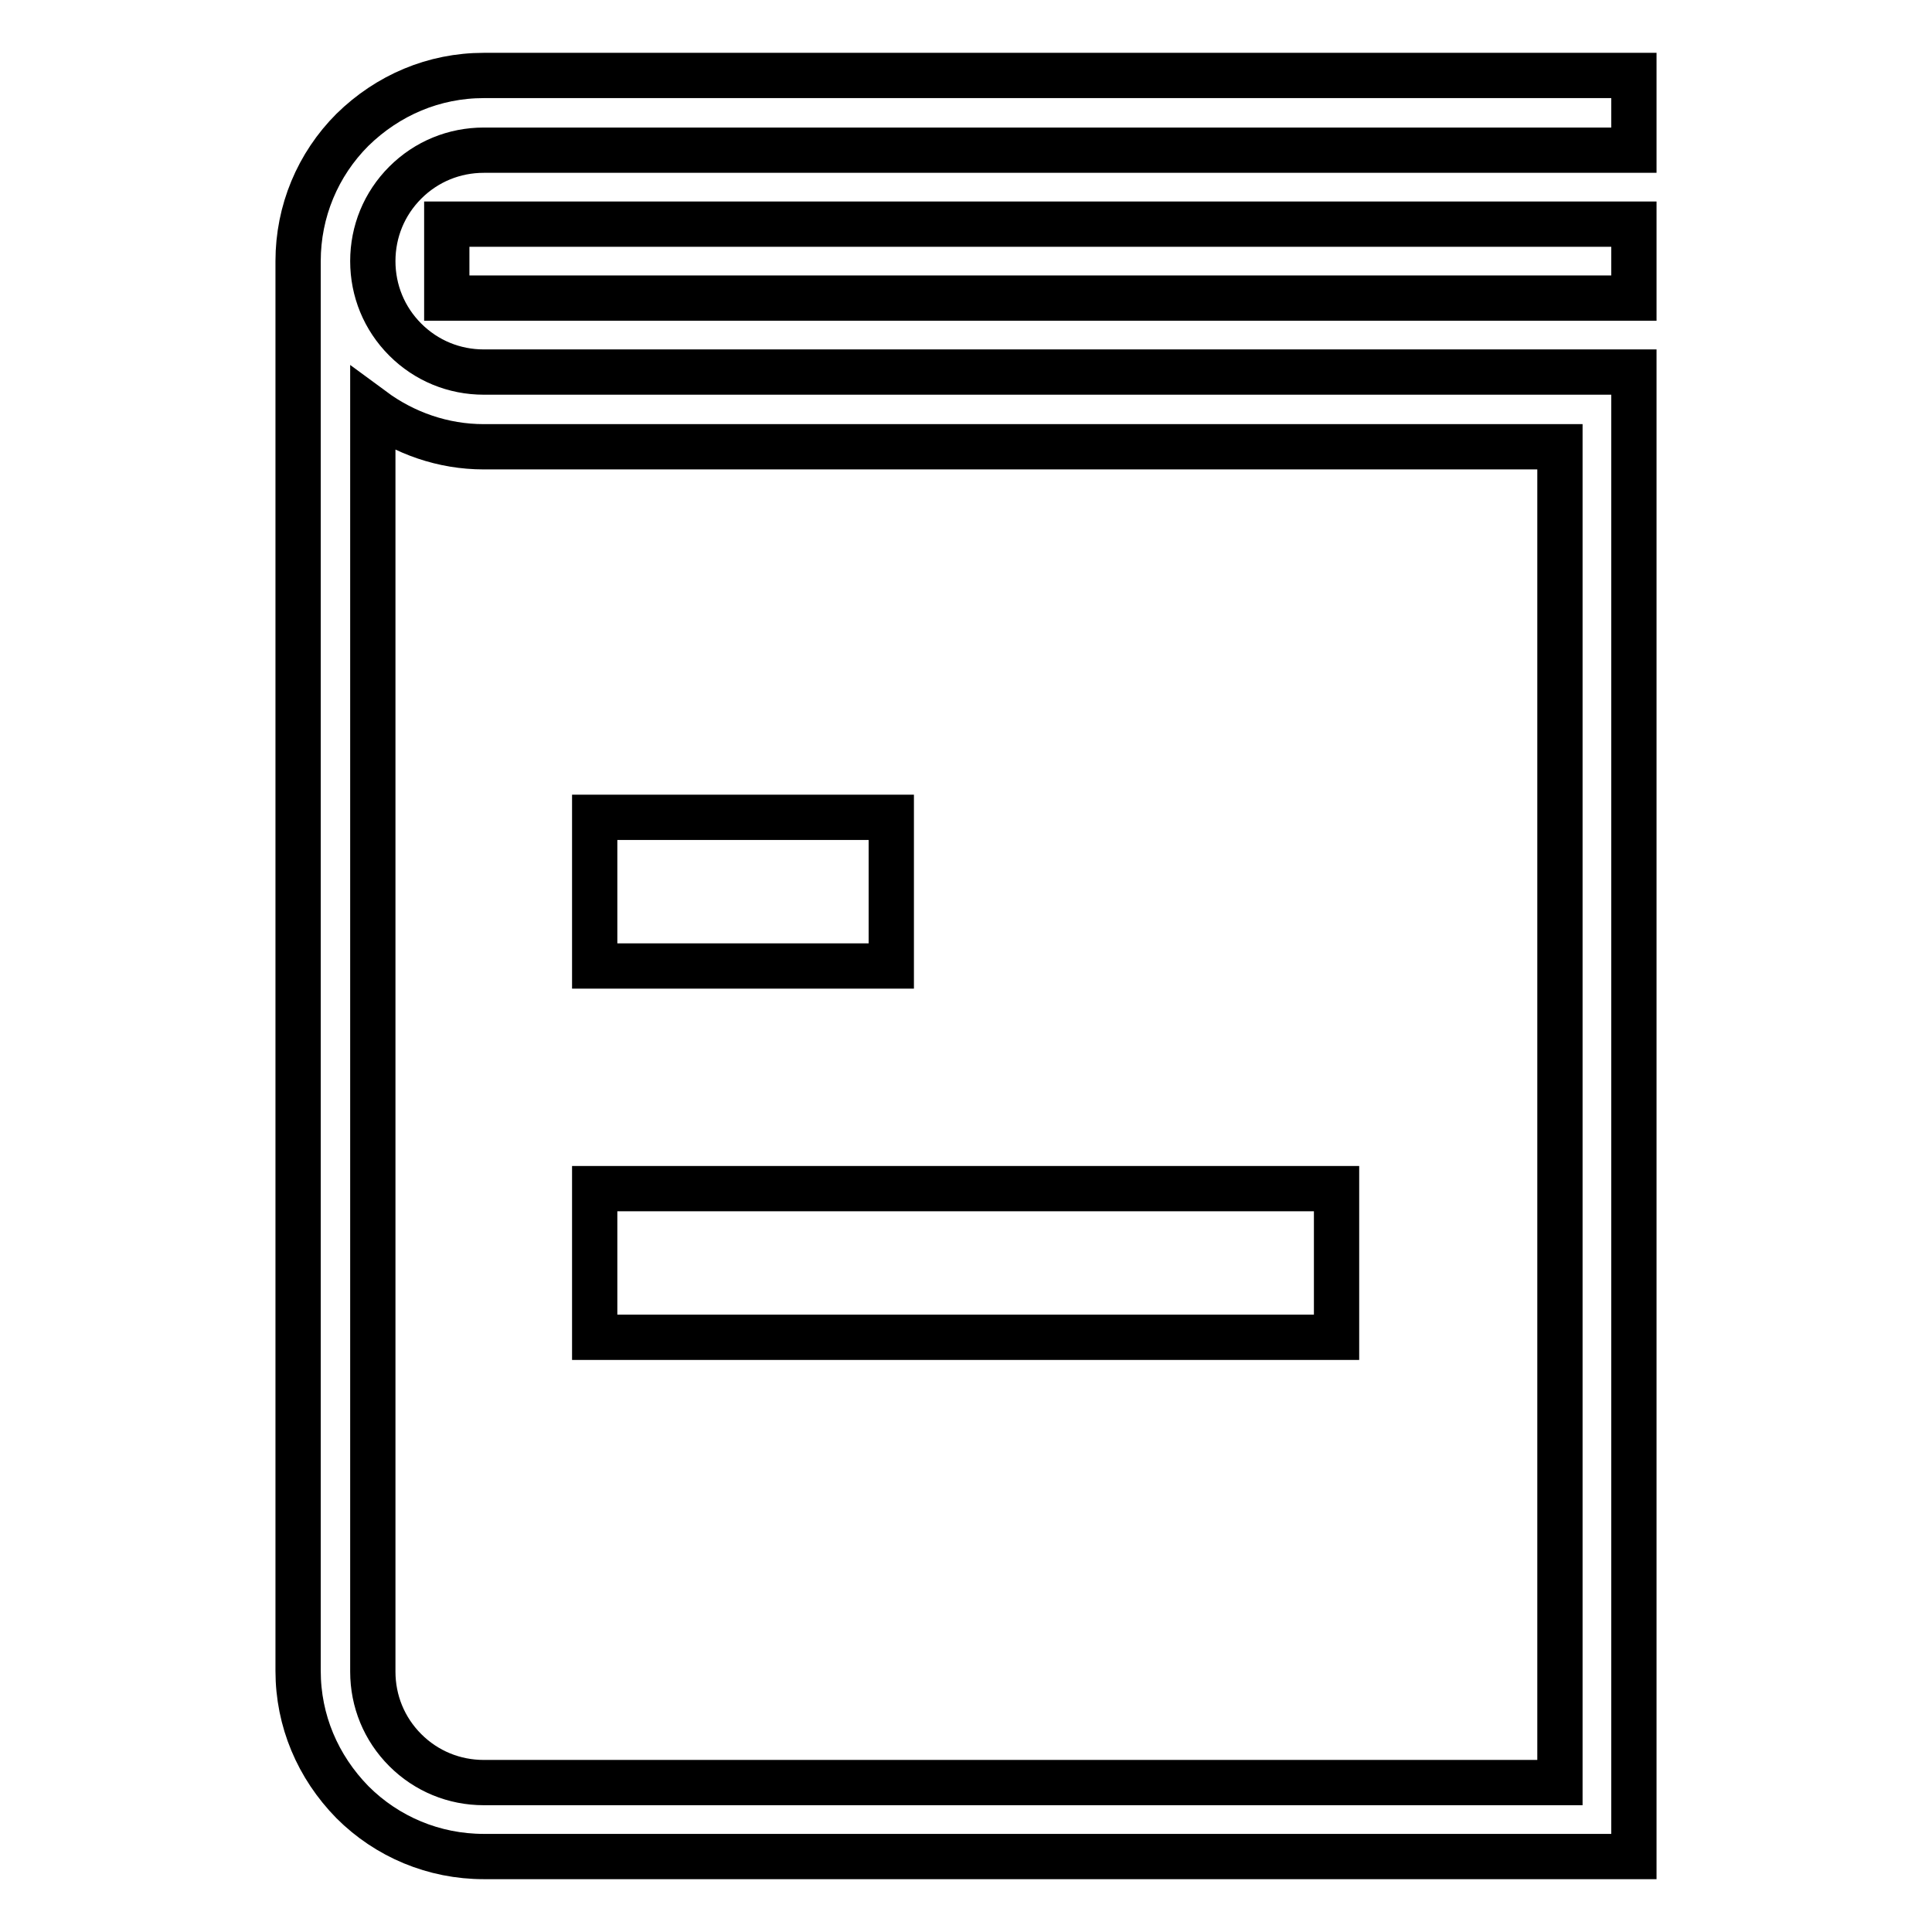
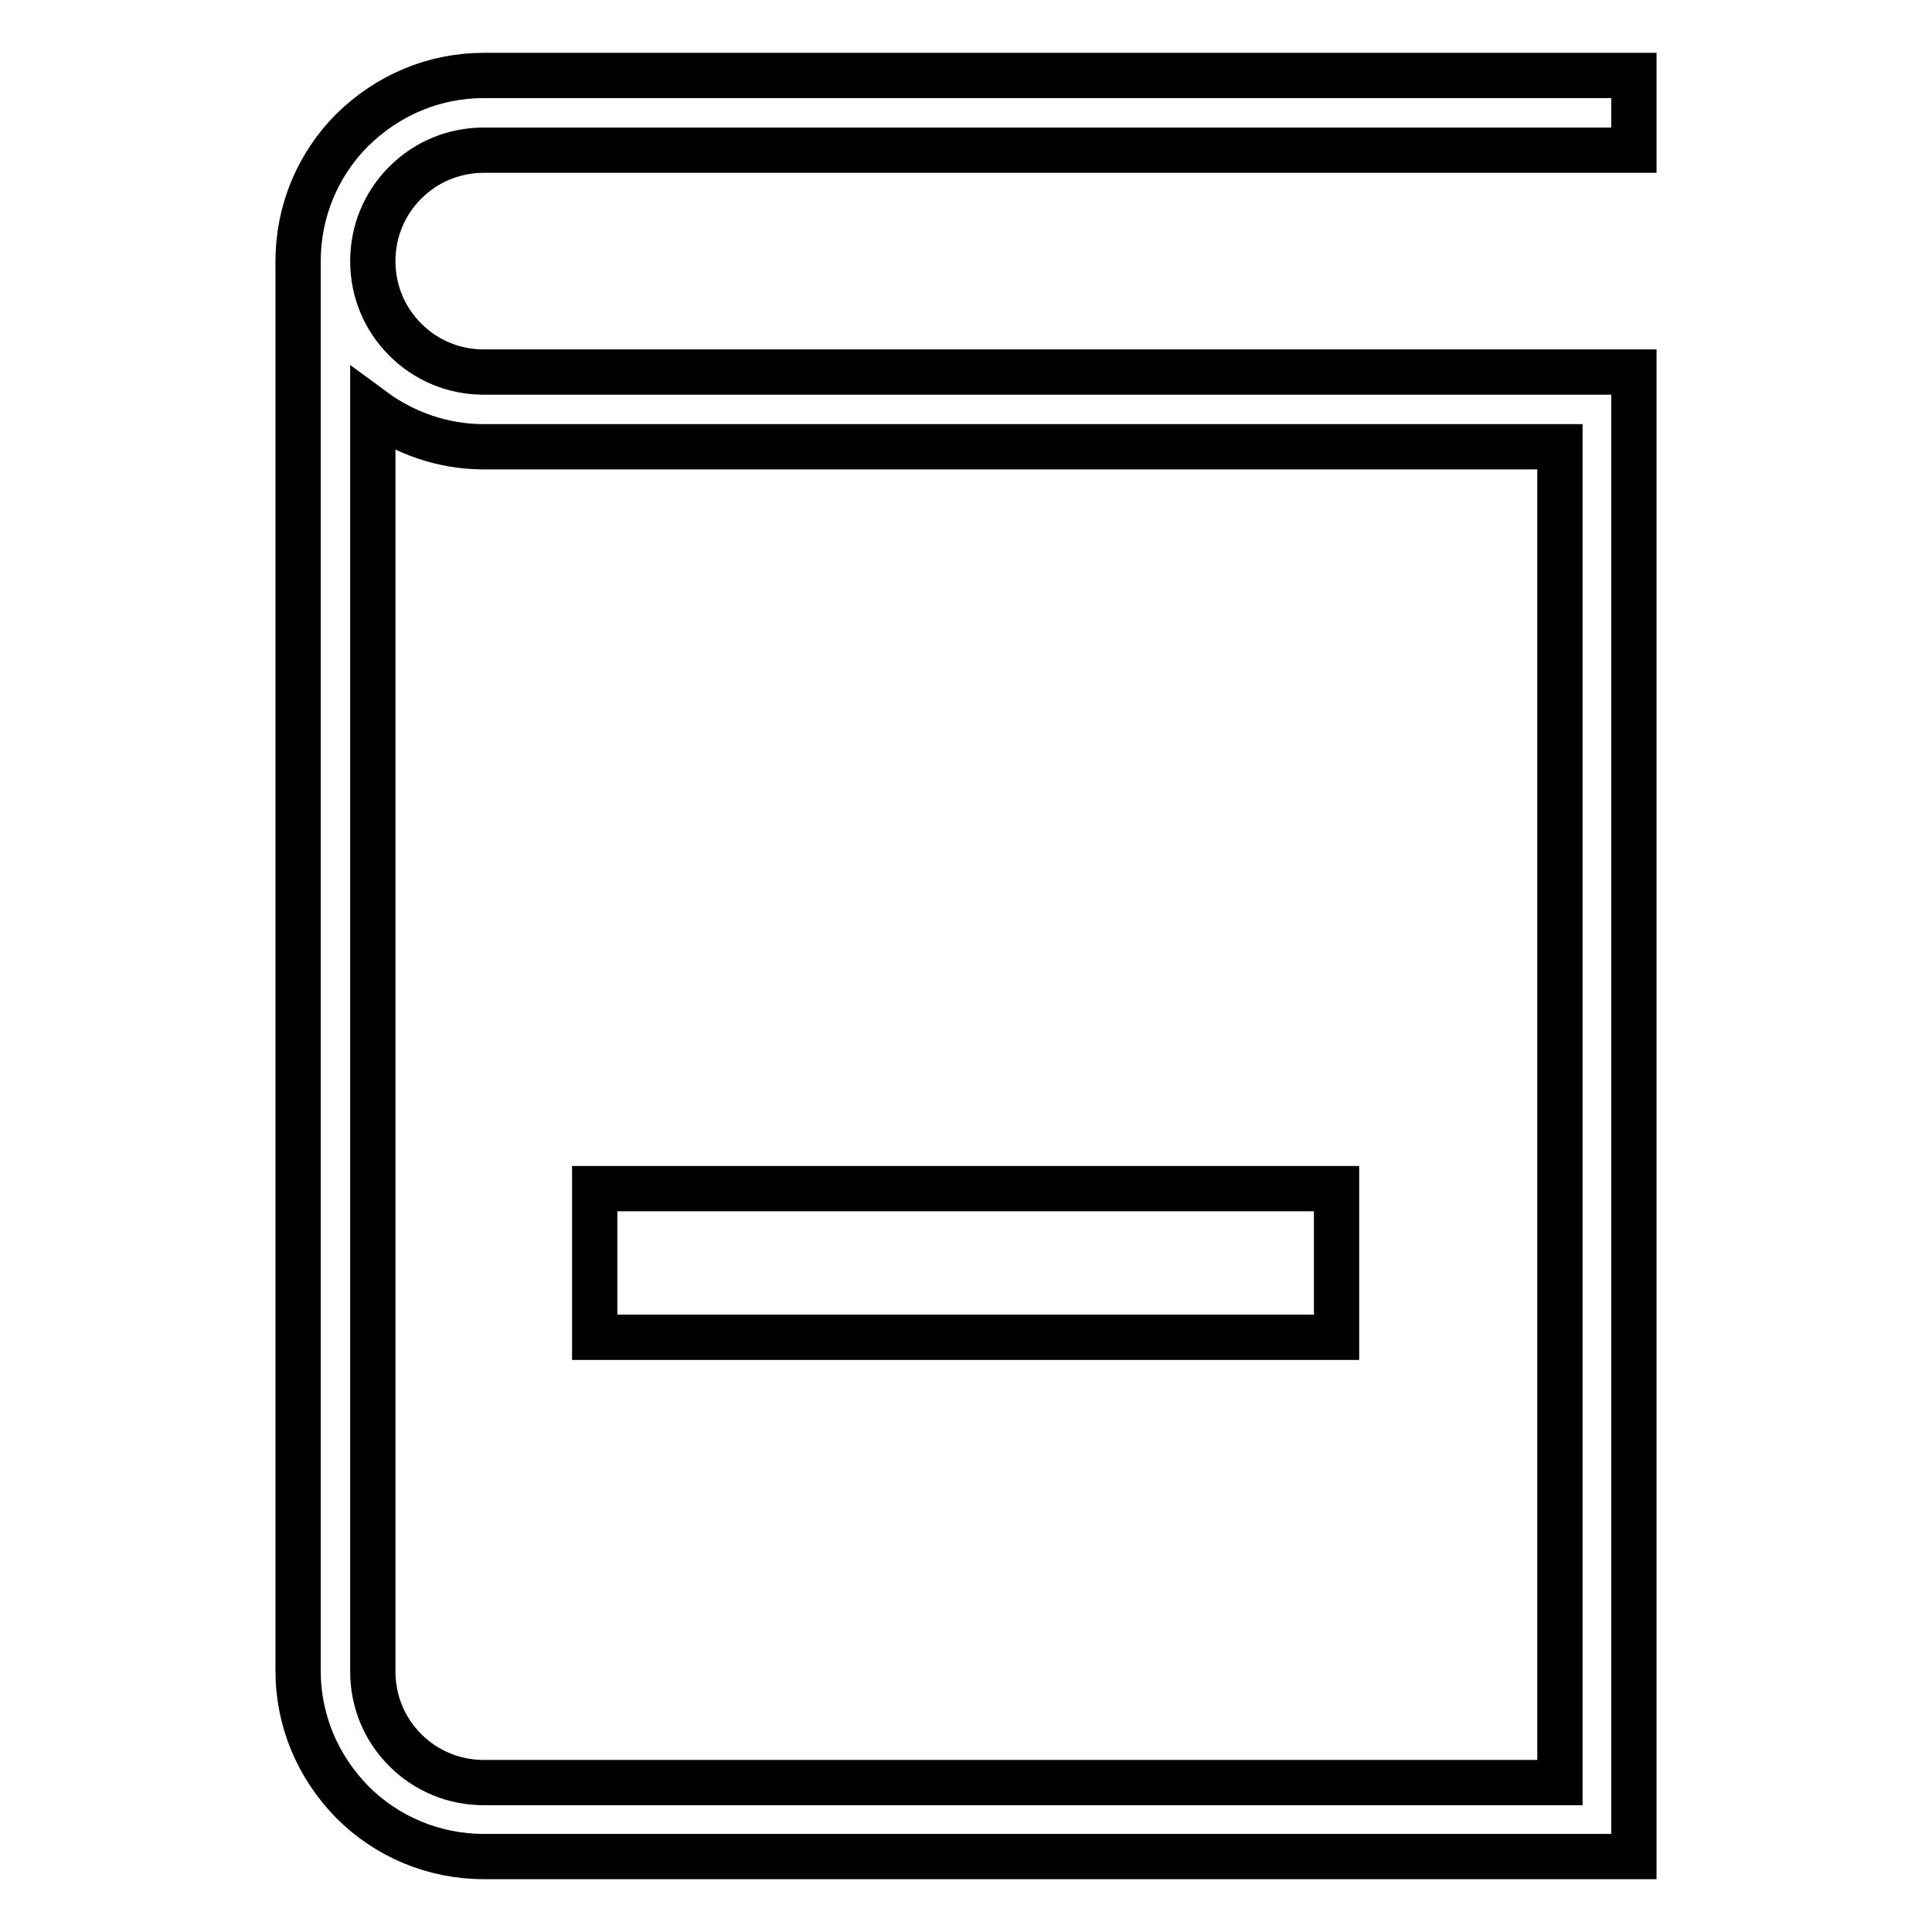
<svg xmlns="http://www.w3.org/2000/svg" version="1.1" x="0px" y="0px" viewBox="0 0 256 256" enable-background="new 0 0 256 256" xml:space="preserve">
  <g>
    <g>
      <path stroke-width="6" fill-opacity="0" stroke="#000000" d="M64.1,10c-6.6,0-12.7,2.6-17.4,7.2c-4.6,4.6-7.2,10.8-7.2,17.4v186.8c0,6.6,2.6,12.7,7.2,17.4c4.6,4.6,10.8,7.2,17.4,7.2h152.4V49.3H64.1c-3.9,0-7.6-1.5-10.4-4.3c-2.8-2.8-4.3-6.5-4.3-10.4c0-3.9,1.5-7.6,4.3-10.4c2.8-2.8,6.5-4.3,10.4-4.3h152.4V10H64.1z M64.1,59.2h142.6v177H64.1c-3.9,0-7.6-1.5-10.4-4.3c-2.8-2.8-4.3-6.5-4.3-10.4V54.3C53.6,57.4,58.7,59.2,64.1,59.2z" />
-       <path stroke-width="6" fill-opacity="0" stroke="#000000" d="M59.2,29.7h157.3v9.8H59.2V29.7z" />
      <path stroke-width="6" fill-opacity="0" stroke="#000000" d="M78.8,157.5h98.3v19.7H78.8V157.5z" />
-       <path stroke-width="6" fill-opacity="0" stroke="#000000" d="M78.8,108.3h39.3V128H78.8V108.3z" />
    </g>
  </g>
</svg>